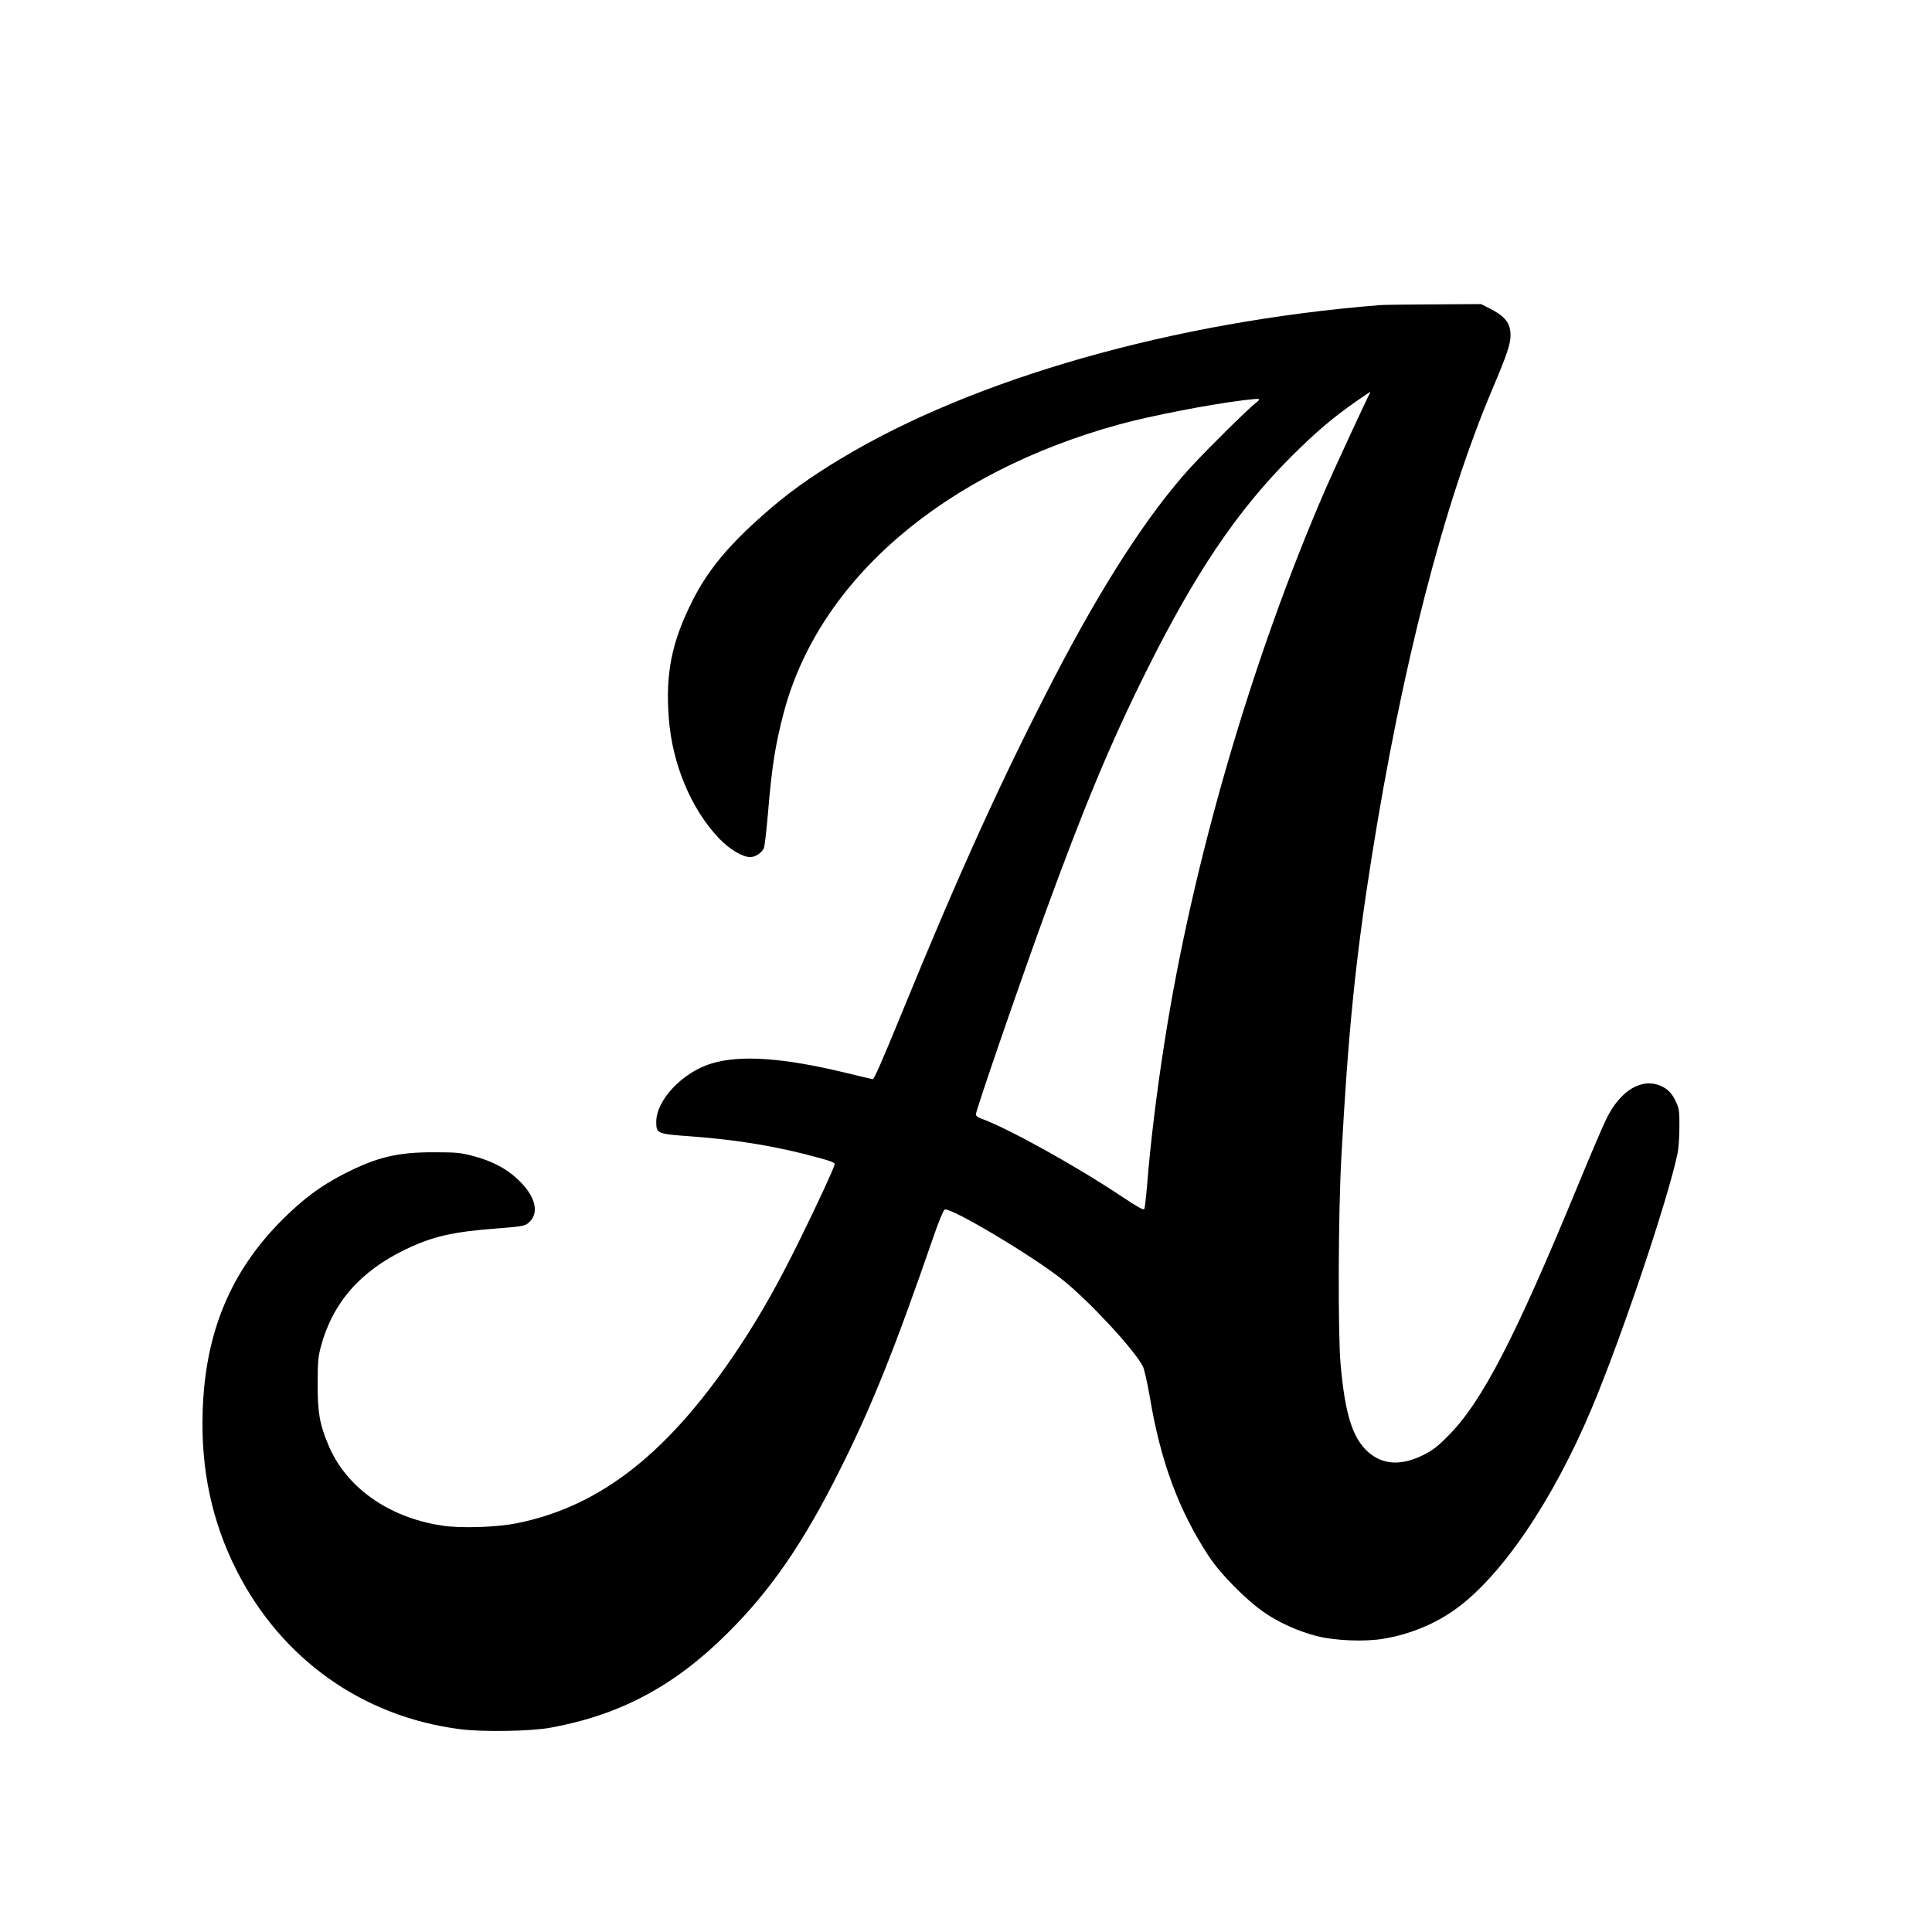
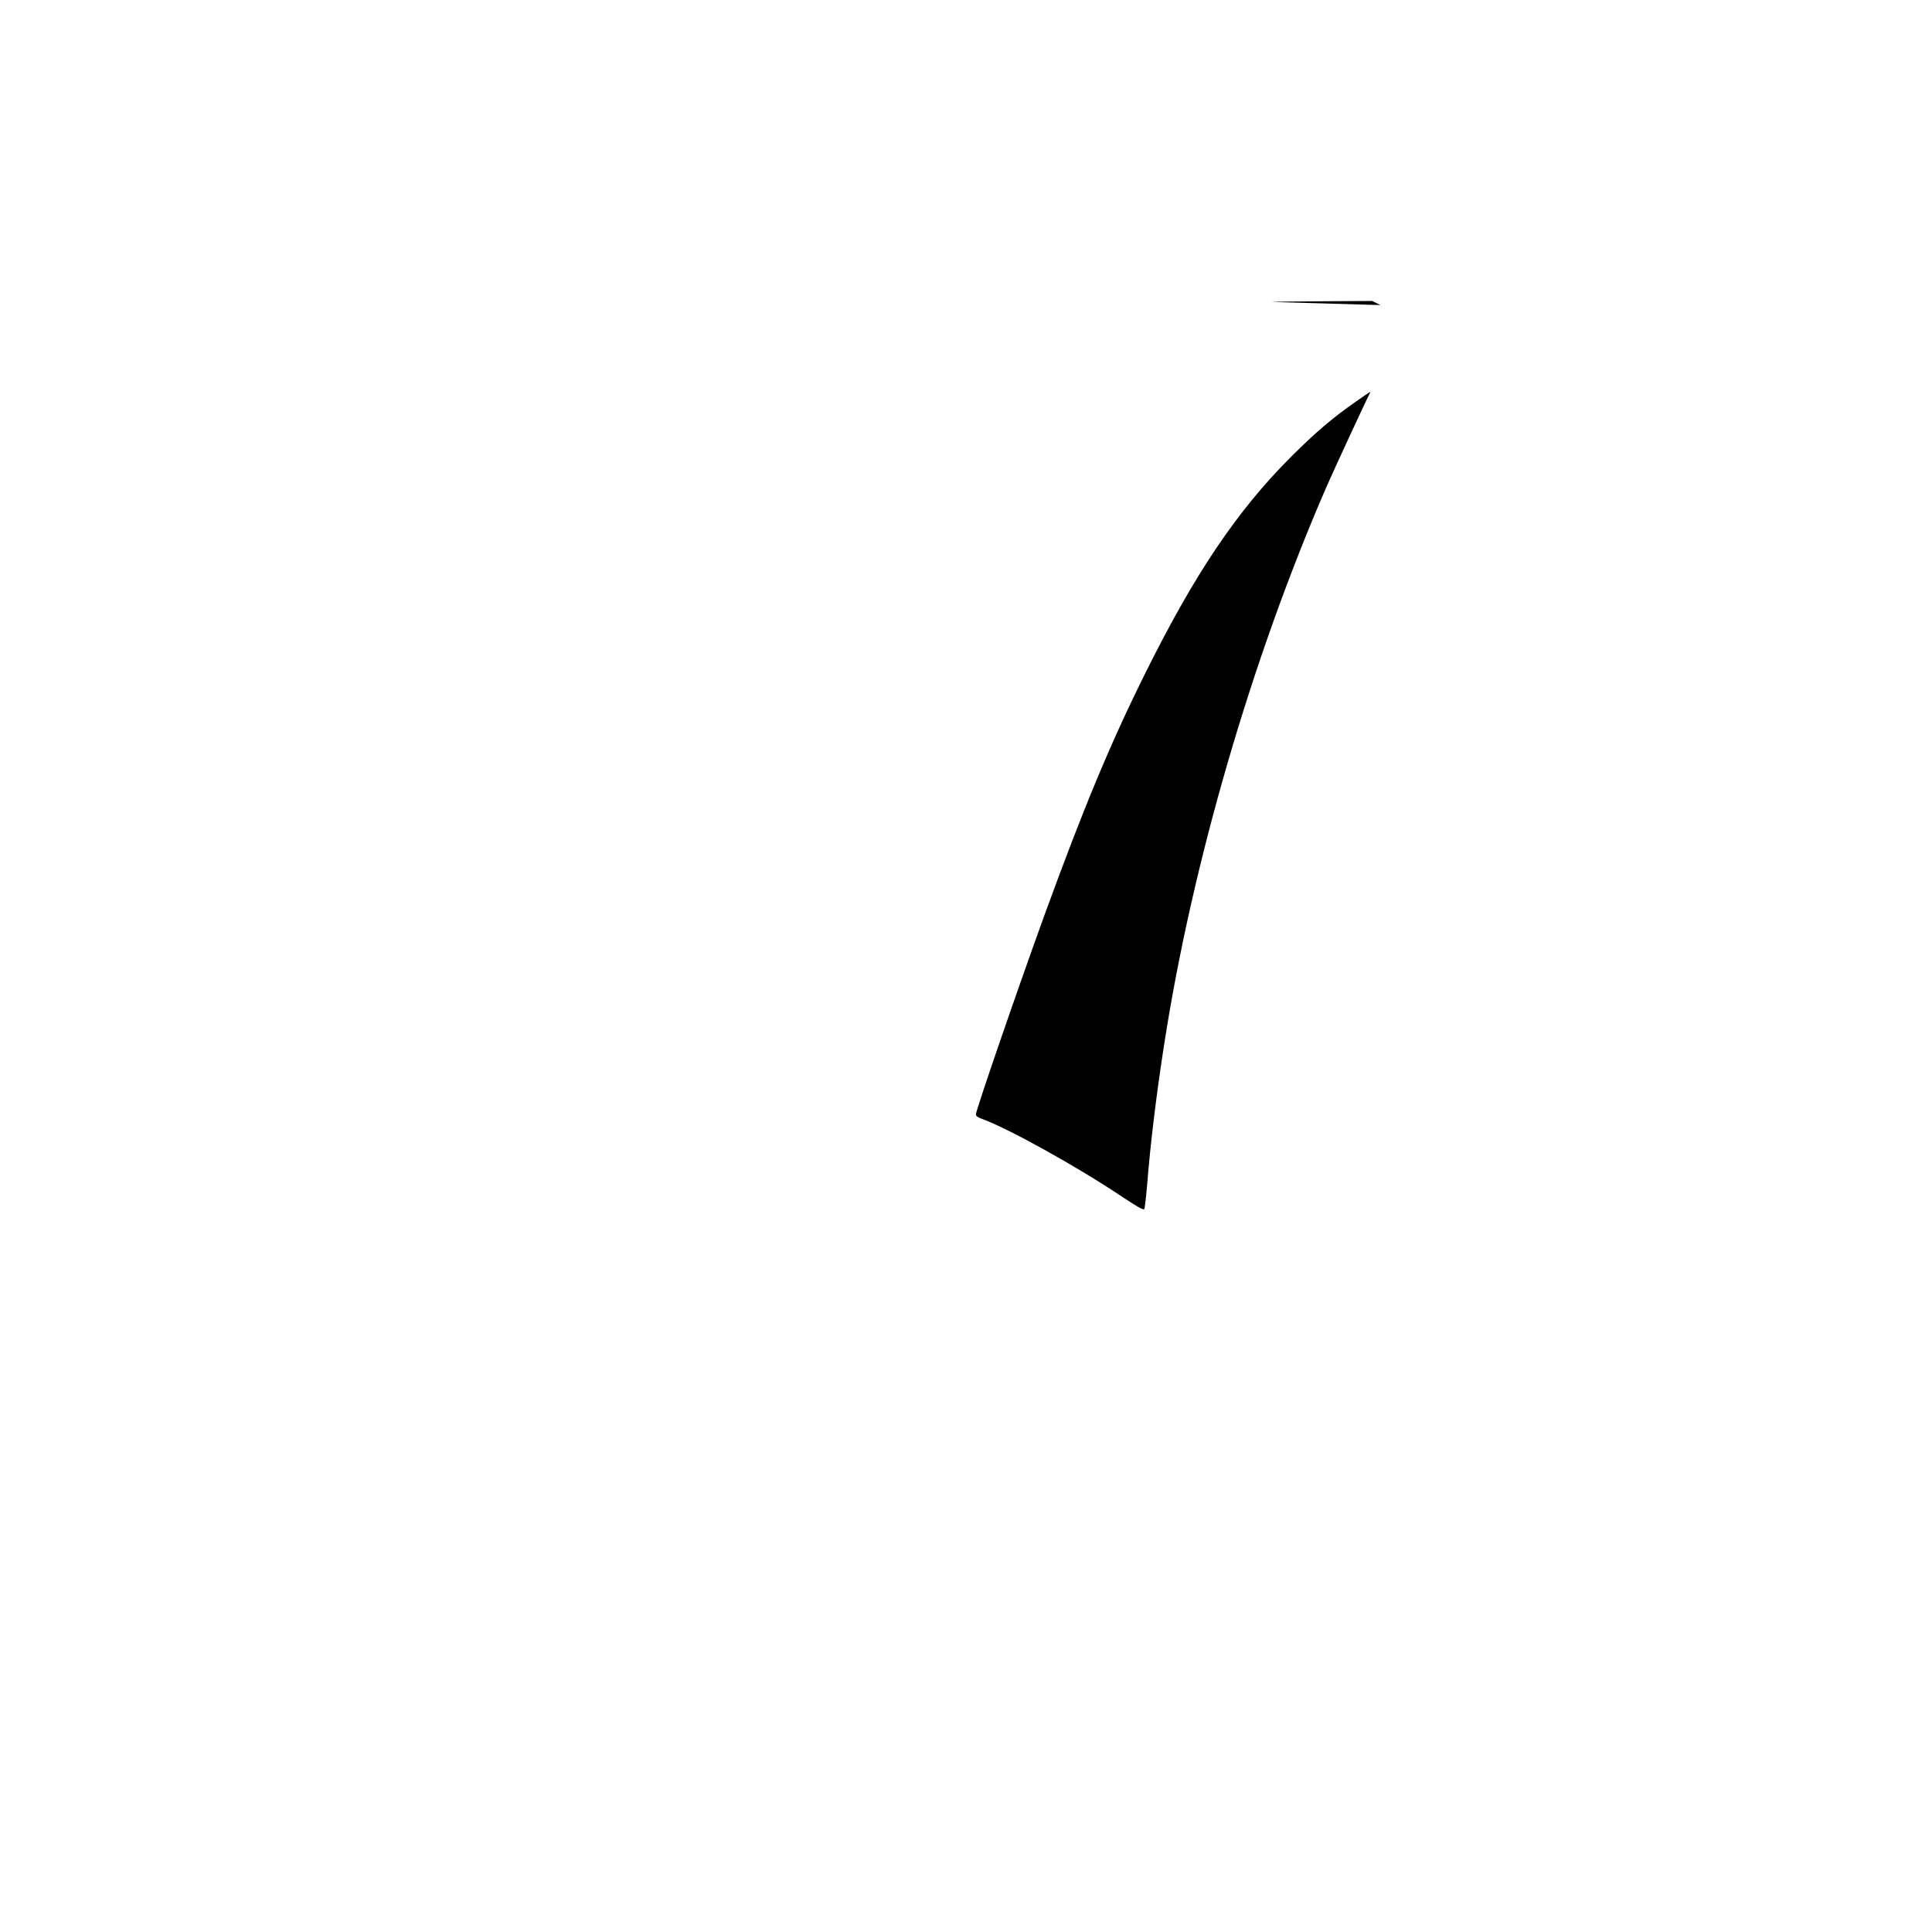
<svg xmlns="http://www.w3.org/2000/svg" version="1.0" width="1024pt" height="1024pt" viewBox="0 0 1366 1366" preserveAspectRatio="xMidYMid meet">
  <g transform="translate(0,1366) scale(0.1,-0.1)" fill="#000000" stroke="none">
-     <path d="M9760 11503 c-1459 -116 -2875 -519 -3815 -1086 -223 -134 -382 -249 -550 -398 -250 -221 -392 -394 -500 -608 -147 -293 -191 -514 -166 -833 25 -321 157 -637 354 -845 75 -78 166 -133 222 -133 34 0 78 28 95 61 6 10 19 123 30 251 27 326 51 479 111 708 248 940 1130 1698 2375 2040 220 60 631 140 874 170 129 15 132 15 85 -22 -60 -48 -333 -318 -452 -447 -298 -324 -626 -830 -971 -1496 -369 -713 -668 -1370 -1077 -2370 -143 -348 -194 -465 -205 -465 -4 0 -90 20 -191 45 -442 107 -747 128 -951 65 -204 -63 -388 -259 -388 -411 0 -85 4 -86 251 -104 333 -25 614 -72 909 -154 74 -20 104 -33 102 -42 -8 -33 -115 -265 -242 -524 -157 -319 -276 -530 -427 -760 -494 -749 -982 -1136 -1580 -1255 -143 -29 -399 -37 -531 -16 -377 58 -677 271 -801 571 -61 145 -76 230 -75 430 0 157 3 191 23 265 83 309 278 532 598 686 191 92 336 125 642 148 161 12 199 18 220 34 91 67 62 195 -74 319 -80 74 -179 125 -311 160 -88 23 -118 26 -274 26 -260 1 -408 -35 -640 -154 -166 -86 -287 -176 -435 -324 -364 -364 -544 -795 -562 -1351 -14 -411 65 -783 240 -1128 317 -626 891 -1034 1580 -1122 163 -21 502 -15 642 11 491 90 875 295 1251 670 305 303 536 639 793 1154 223 444 389 858 662 1650 36 105 70 186 78 189 44 17 623 -328 837 -499 185 -148 505 -493 564 -609 11 -21 32 -116 50 -220 76 -453 204 -800 417 -1124 80 -122 257 -302 385 -392 103 -73 241 -136 376 -171 130 -34 345 -42 478 -19 184 32 355 102 499 204 329 233 695 772 970 1427 209 497 535 1464 606 1800 7 33 13 116 13 185 1 109 -2 131 -22 175 -29 63 -56 93 -107 116 -135 62 -289 -30 -387 -231 -26 -52 -116 -264 -201 -470 -446 -1082 -679 -1532 -917 -1771 -79 -80 -110 -103 -182 -139 -153 -75 -284 -67 -386 25 -110 99 -163 269 -194 625 -19 214 -16 1076 6 1460 48 883 100 1397 212 2105 215 1359 511 2510 856 3325 101 238 128 317 128 378 0 88 -37 135 -151 193 l-58 29 -333 -2 c-183 -1 -353 -3 -378 -5z m-73 -620 c-15 -25 -258 -549 -313 -676 -525 -1210 -946 -2658 -1143 -3932 -55 -352 -98 -708 -121 -1000 -7 -82 -16 -156 -19 -163 -6 -10 -47 14 -152 83 -323 217 -816 490 -1001 556 -24 8 -38 19 -38 30 0 29 298 894 483 1404 279 765 465 1213 717 1720 348 700 646 1143 1029 1526 179 178 291 273 461 392 98 68 104 72 97 60z" />
+     <path d="M9760 11503 l-58 29 -333 -2 c-183 -1 -353 -3 -378 -5z m-73 -620 c-15 -25 -258 -549 -313 -676 -525 -1210 -946 -2658 -1143 -3932 -55 -352 -98 -708 -121 -1000 -7 -82 -16 -156 -19 -163 -6 -10 -47 14 -152 83 -323 217 -816 490 -1001 556 -24 8 -38 19 -38 30 0 29 298 894 483 1404 279 765 465 1213 717 1720 348 700 646 1143 1029 1526 179 178 291 273 461 392 98 68 104 72 97 60z" />
  </g>
</svg>